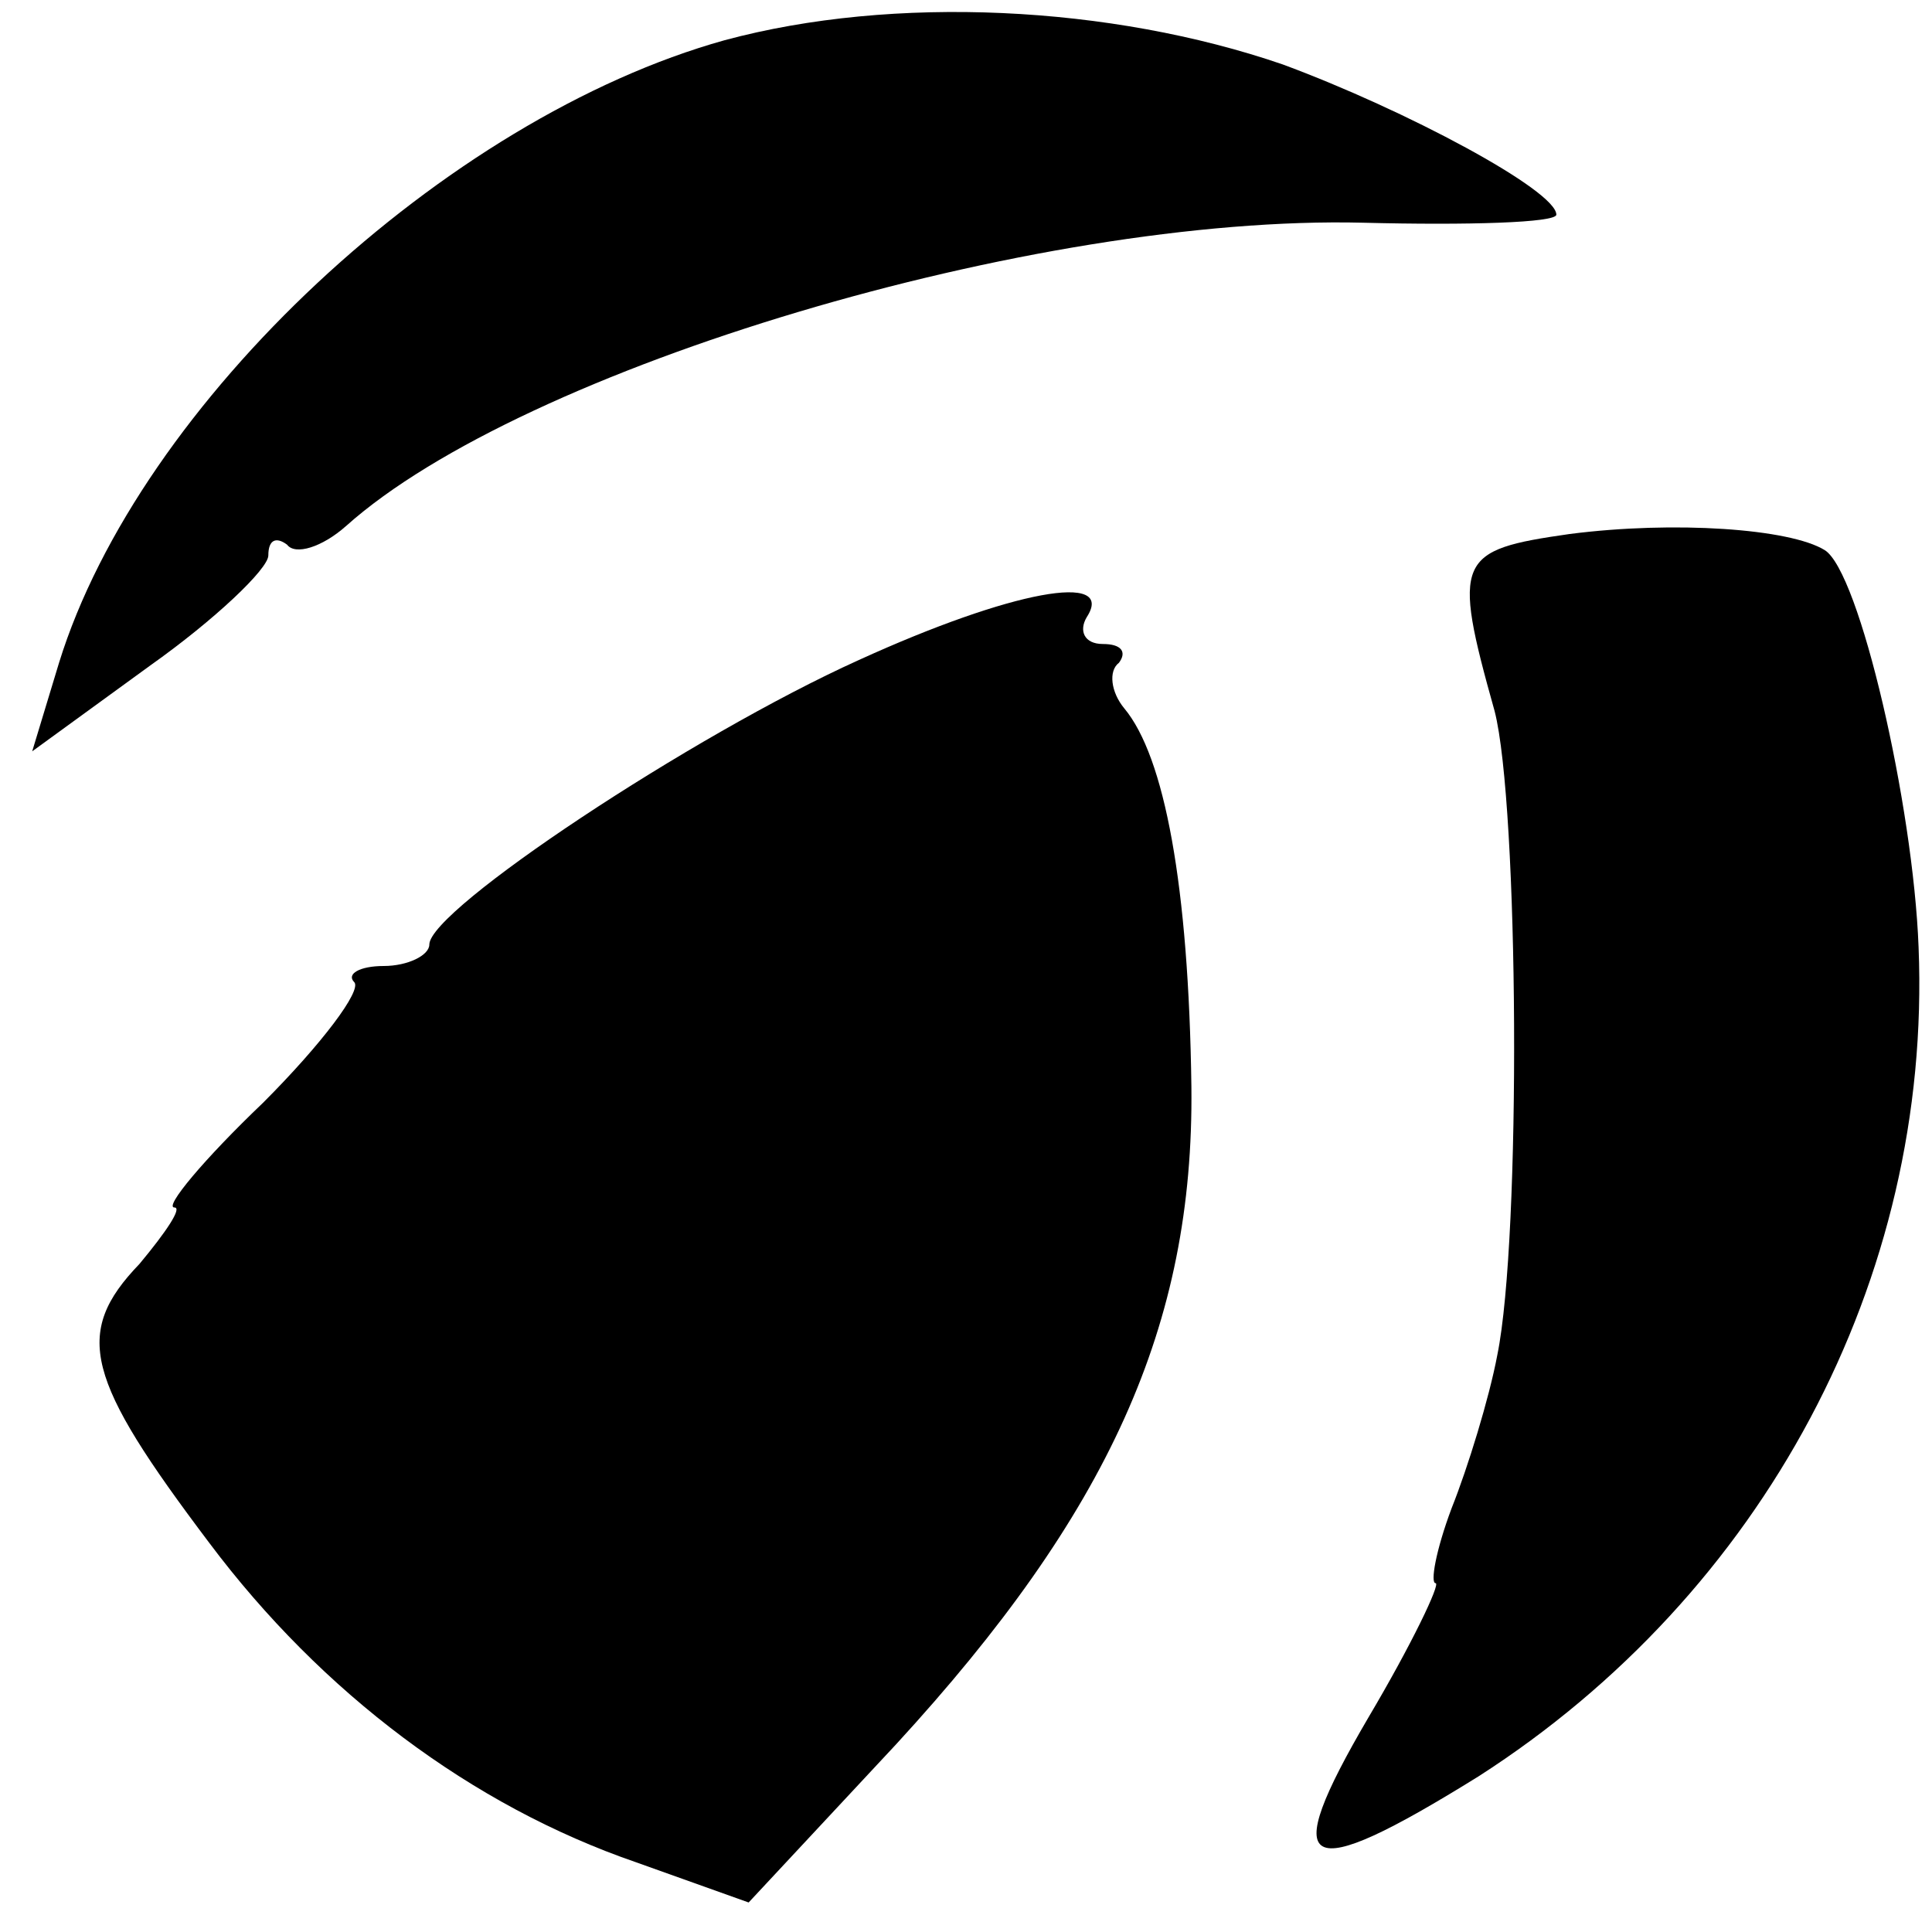
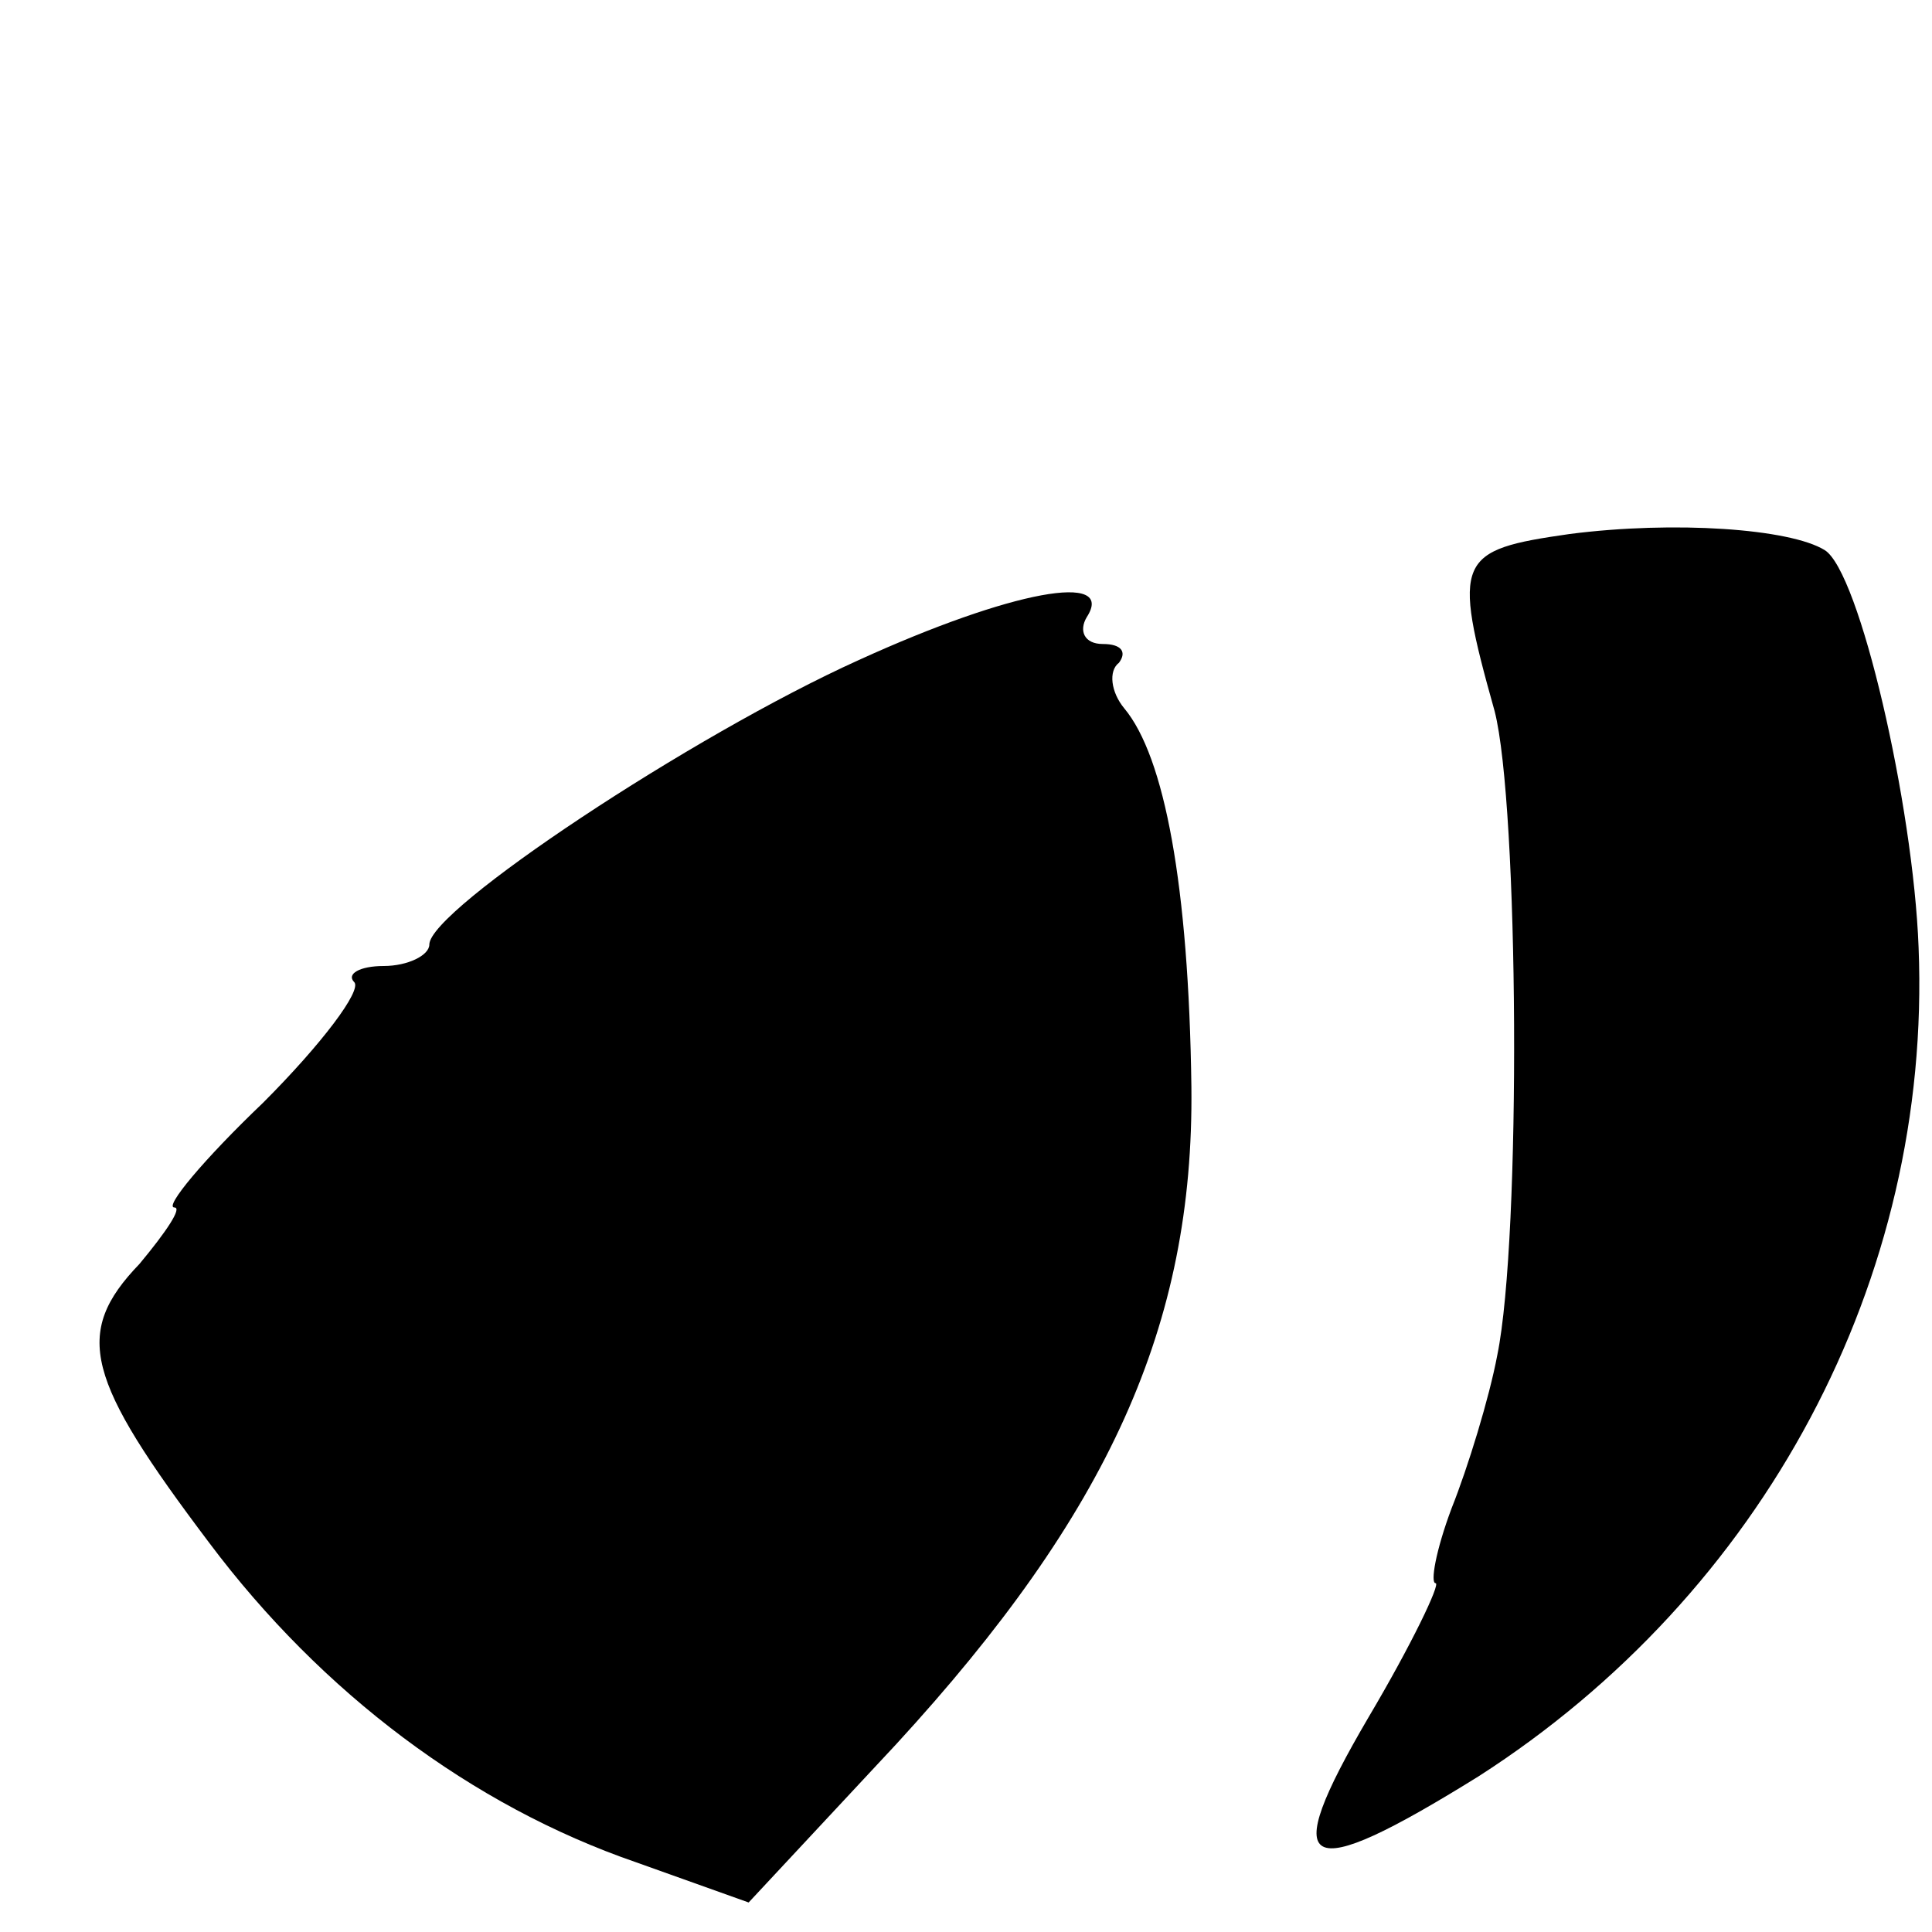
<svg xmlns="http://www.w3.org/2000/svg" version="1.0" width="72pt" height="72pt" viewBox="0 0 72 72" preserveAspectRatio="xMidYMid meet">
  <g transform="translate(0,72) scale(0.1,-0.1)" fill="#000000" stroke="none">
-     <path d="M270 705 c-104 -29 -218 -135 -248 -232 l-10 -33 44 32 c24 17 44 36 44 41 0 6 3 7 7 4 3 -4 13 -1 22 7 66 59 257 116 379 113 39 -1 72 0 72 3 0 9 -56 39 -102 56 -64 22 -145 26 -208 9z" />
    <path d="M585 521 c-42 -6 -44 -9 -28 -66 9 -35 10 -196 1 -240 -3 -16 -11 -42 -17 -57 -6 -16 -8 -28 -6 -28 2 0 -9 -23 -25 -50 -34 -58 -25 -63 41 -22 106 68 169 185 164 309 -2 53 -22 140 -35 148 -13 8 -56 11 -95 6z" />
    <path d="M320 474 c-62 -28 -160 -93 -160 -106 0 -4 -8 -8 -17 -8 -9 0 -14 -3 -11 -6 3 -3 -12 -23 -34 -45 -22 -21 -37 -39 -33 -39 3 0 -3 -9 -13 -21 -25 -26 -20 -43 26 -104 42 -56 98 -98 159 -119 l42 -15 55 59 c79 86 111 156 110 245 -1 75 -10 123 -25 141 -5 6 -6 14 -2 17 3 4 1 7 -6 7 -7 0 -9 5 -6 10 11 17 -28 10 -85 -16z" />
  </g>
</svg>